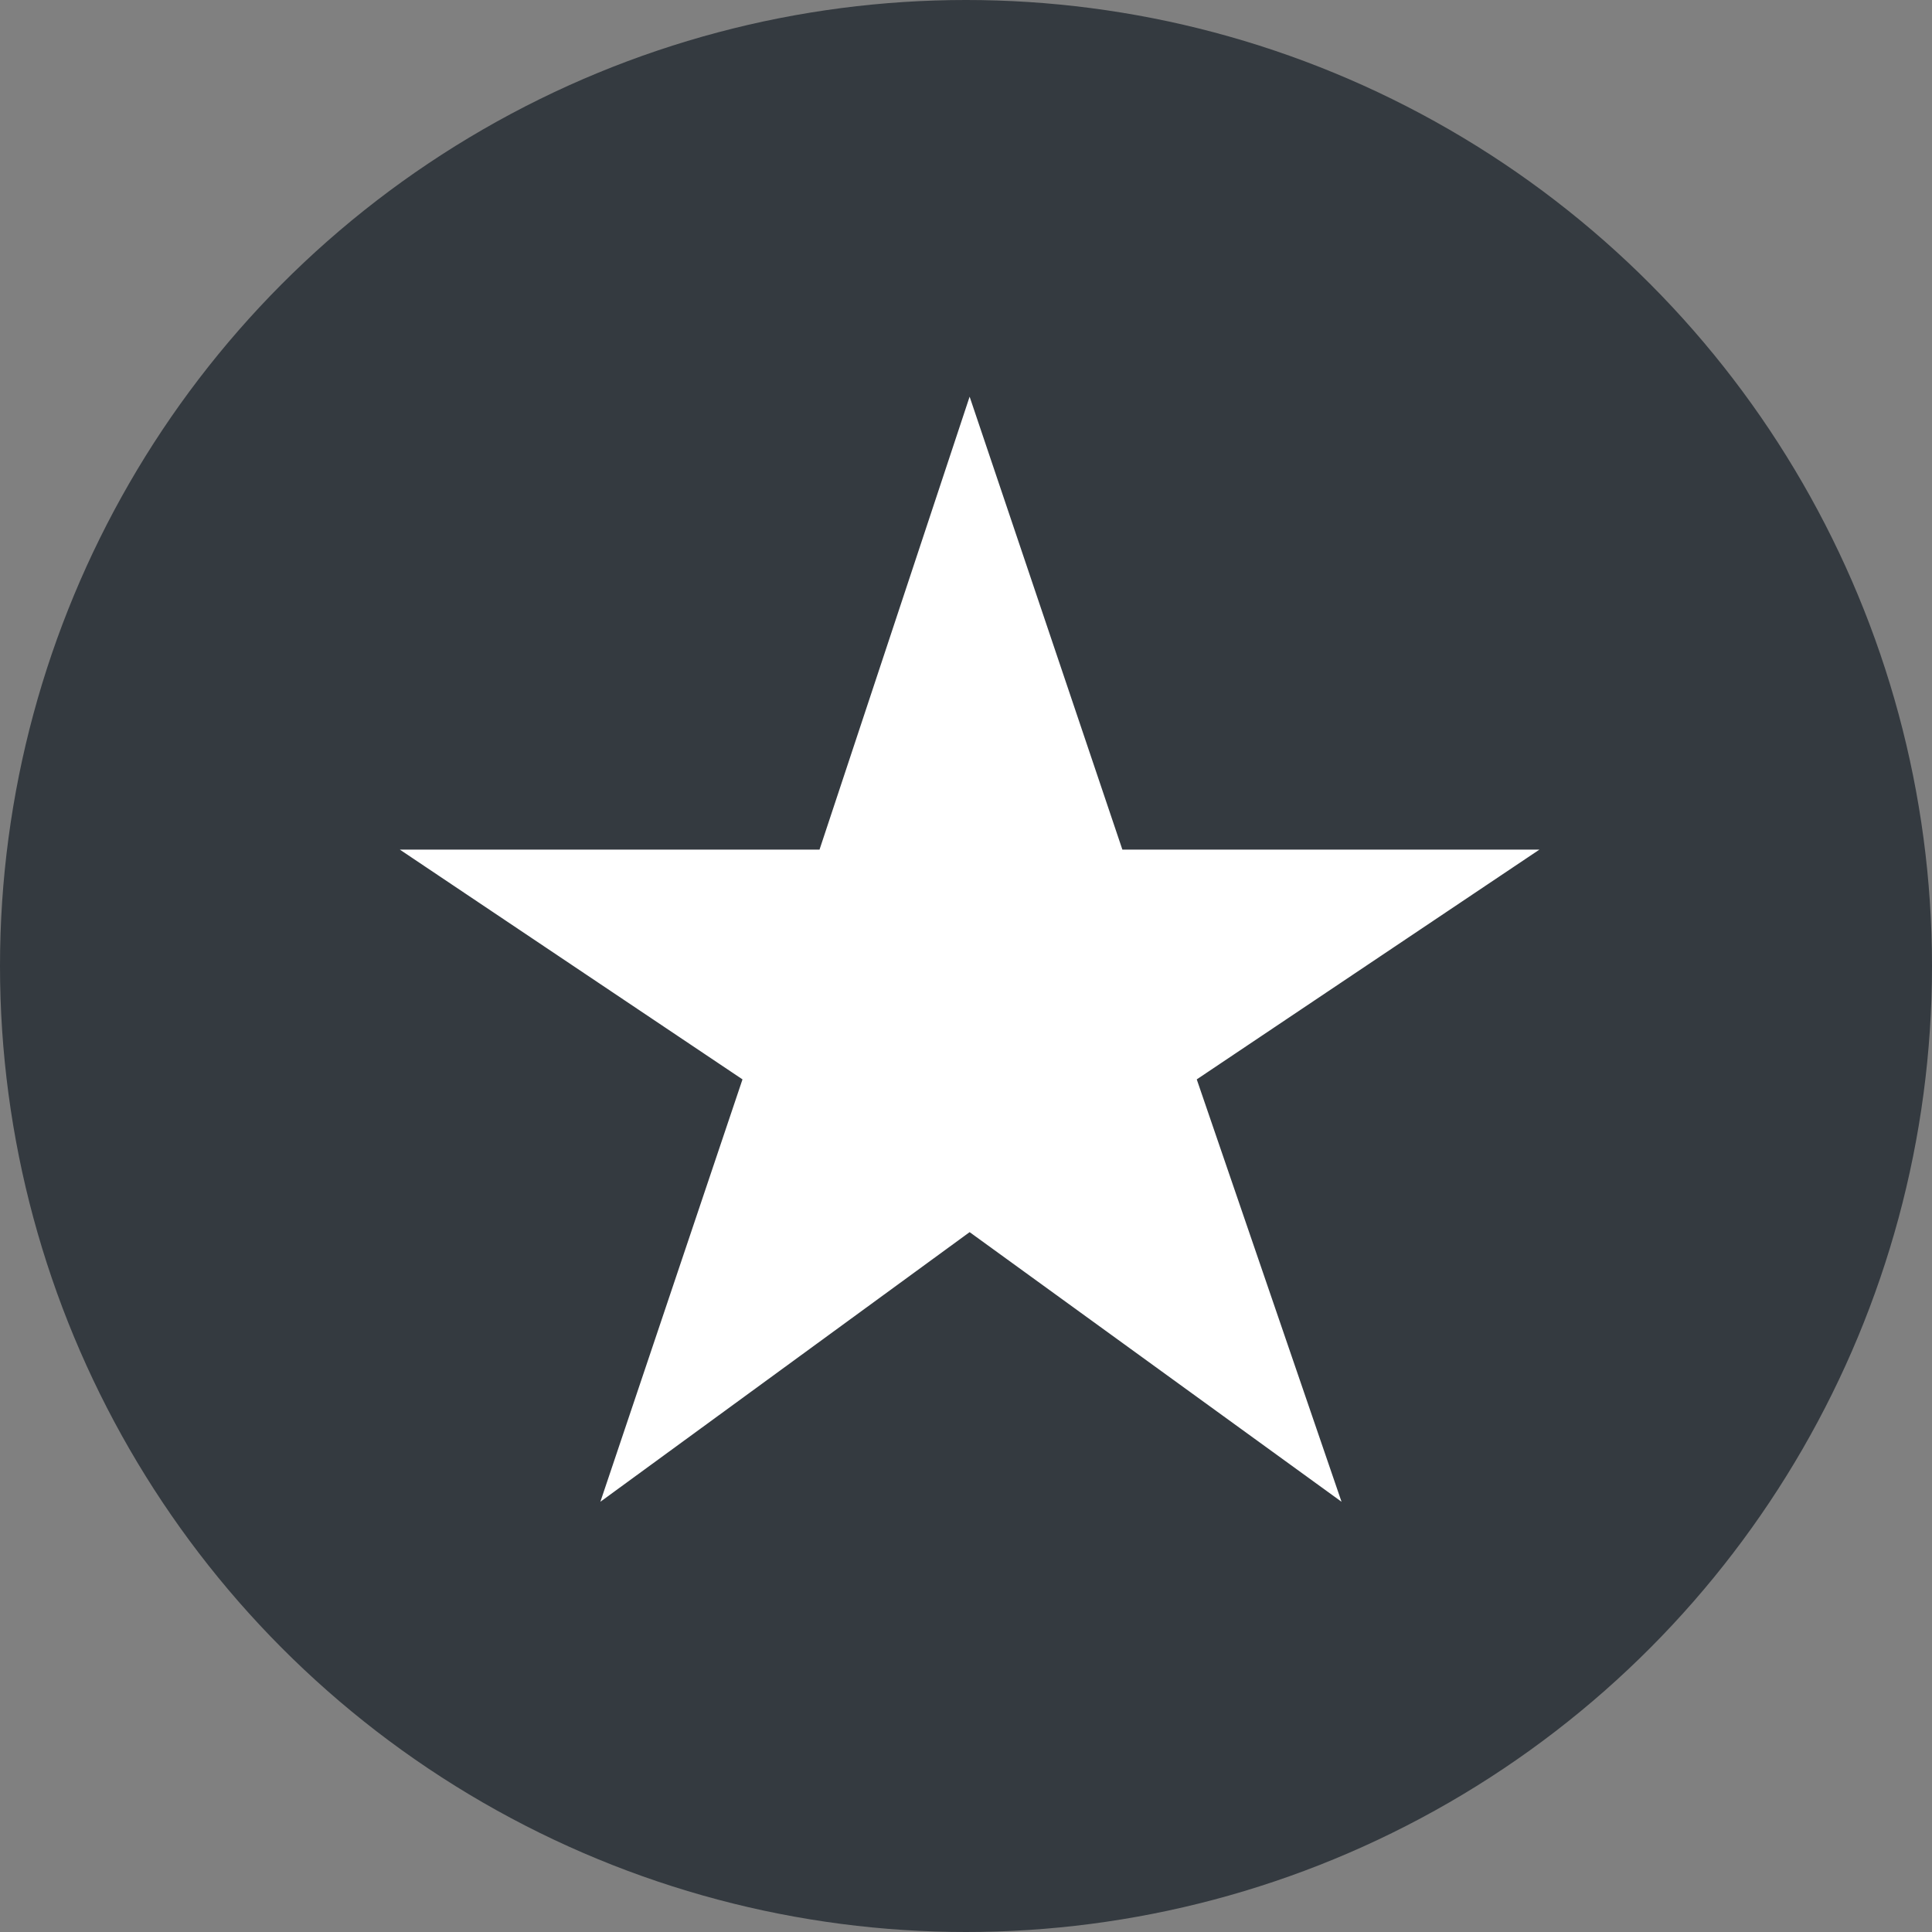
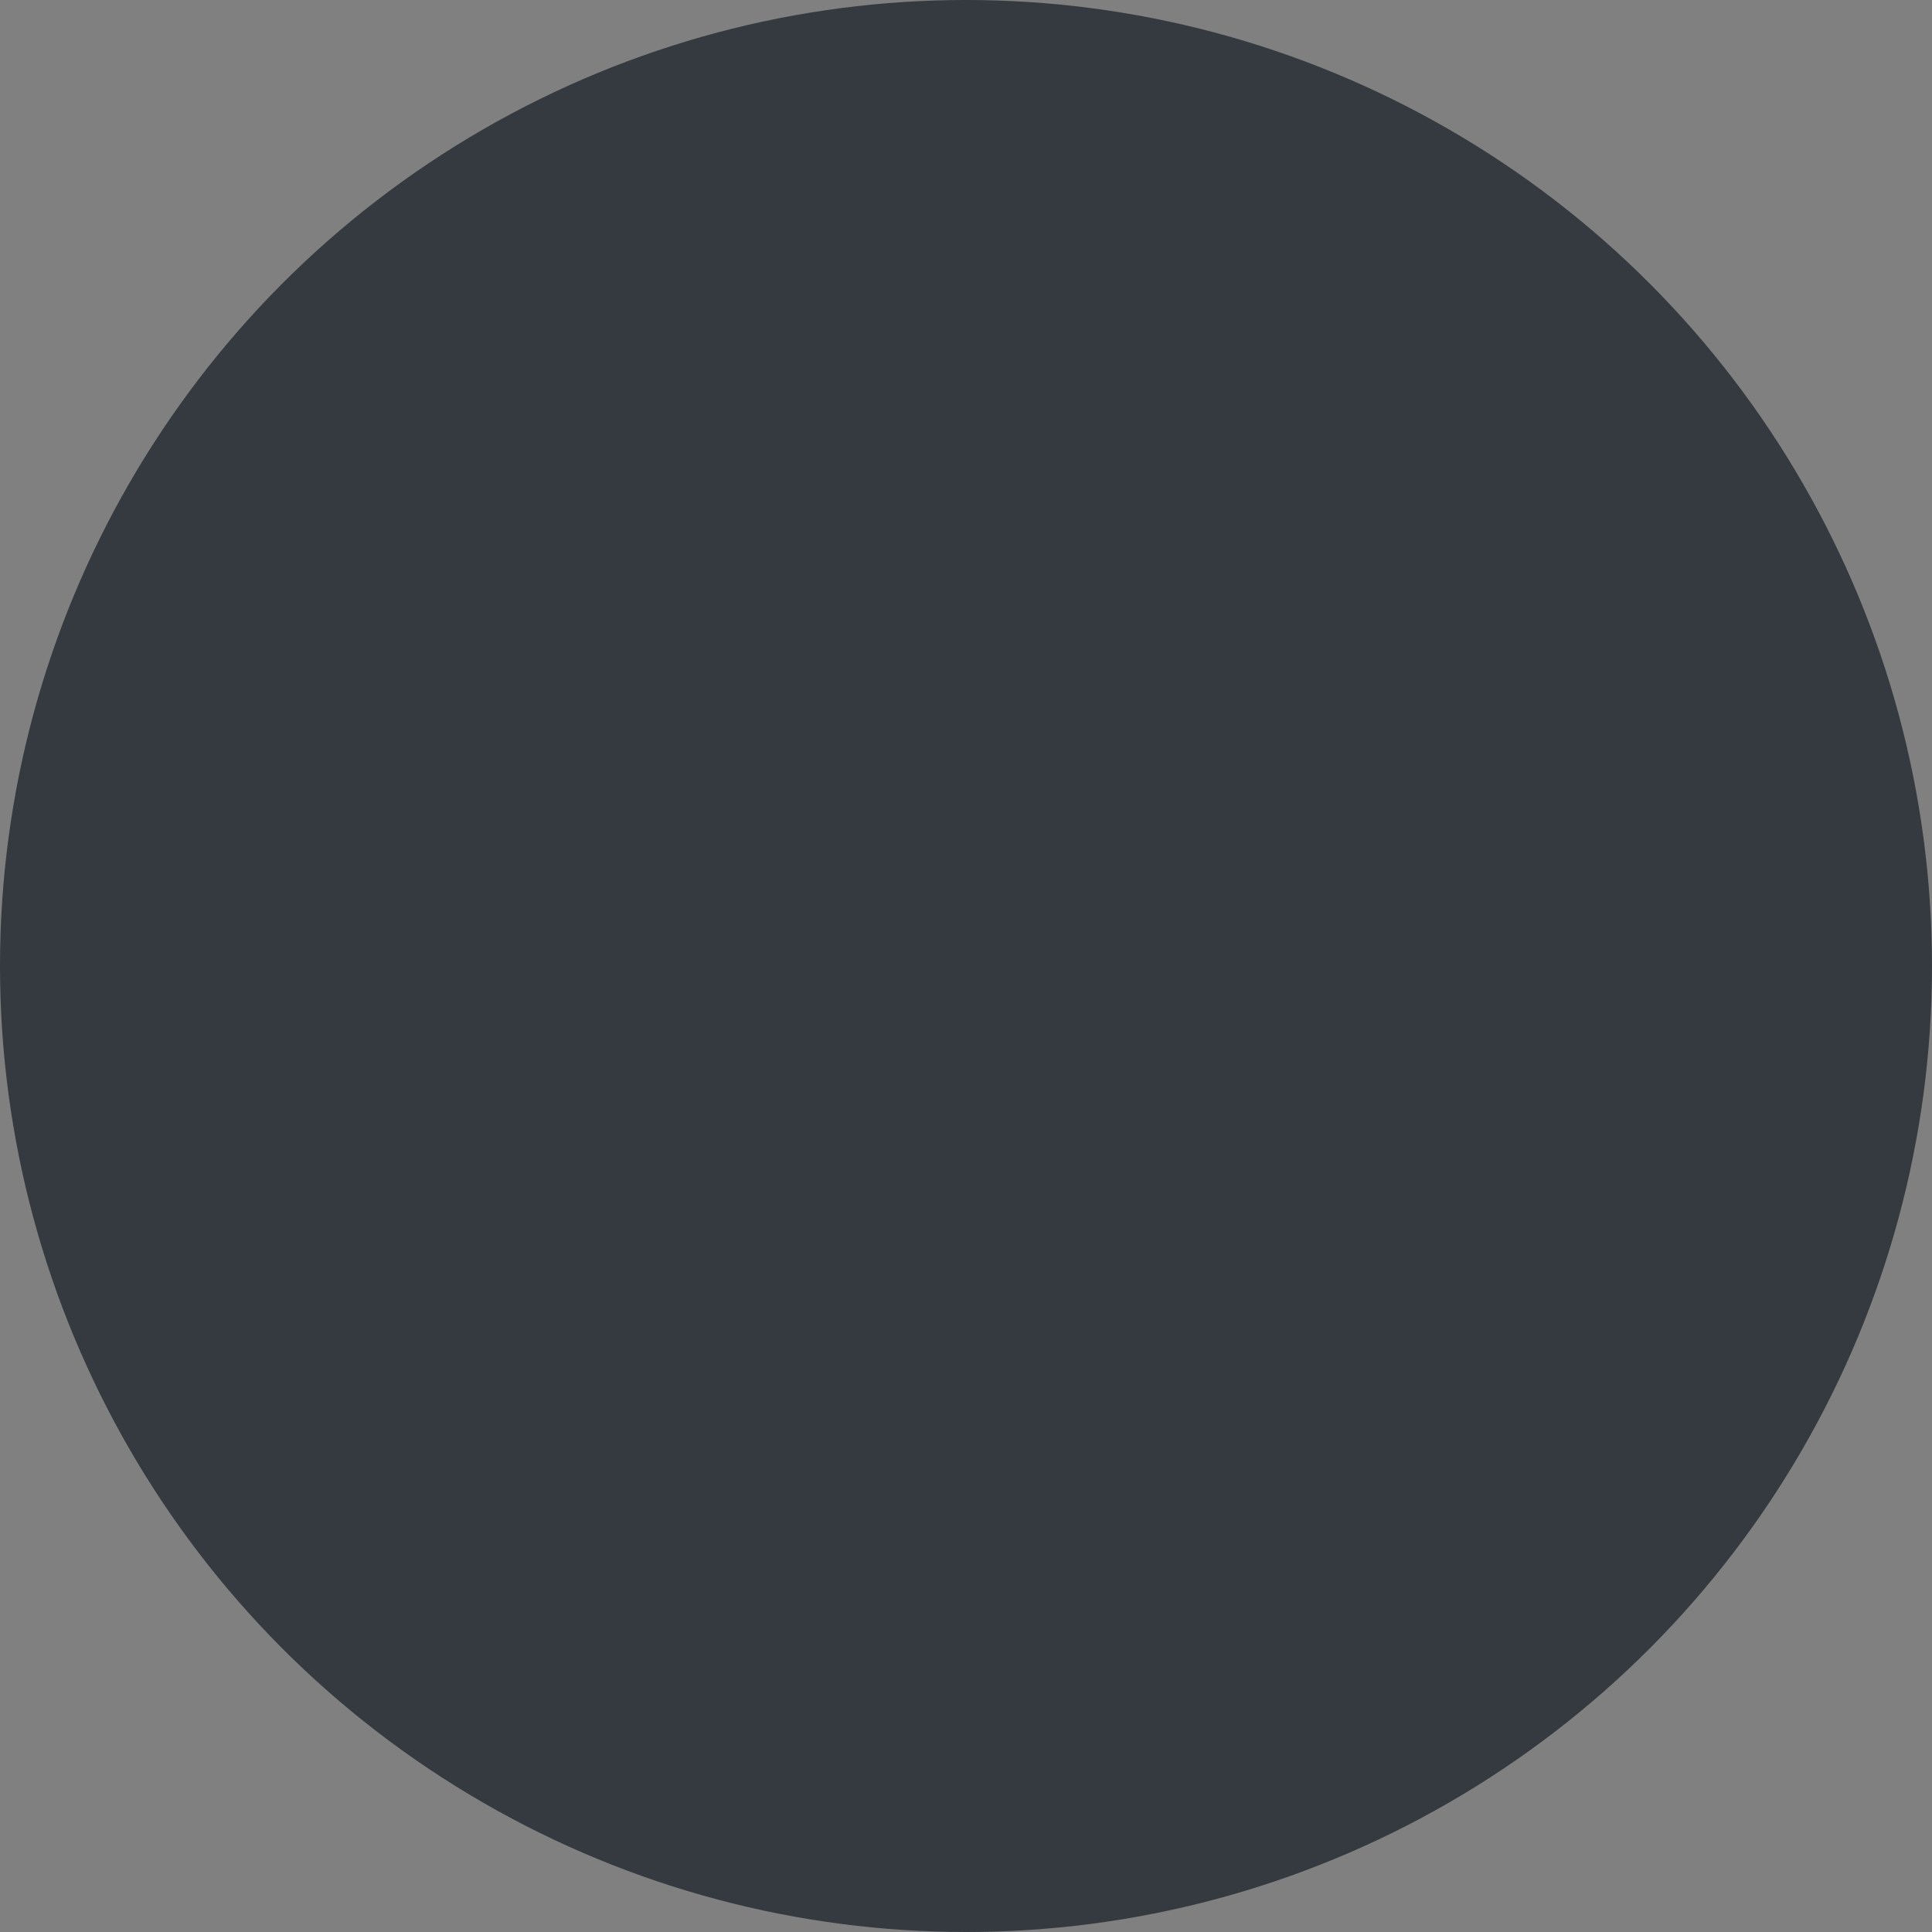
<svg xmlns="http://www.w3.org/2000/svg" fill="none" viewBox="0 0 64 64" height="64" width="64">
  <rect x="0" y="0" width="64" height="64" fill="#808080" stroke="none" />
  <circle fill="#343A40" r="32" cy="32" cx="32" />
-   <path fill="white" d="M19.888 49.748L24.596 35.756L13.244 28.144H27.148L32.12 13.14L37.18 28.144H50.996L39.644 35.756L44.44 49.748L32.12 40.816L19.888 49.748Z" />
</svg>